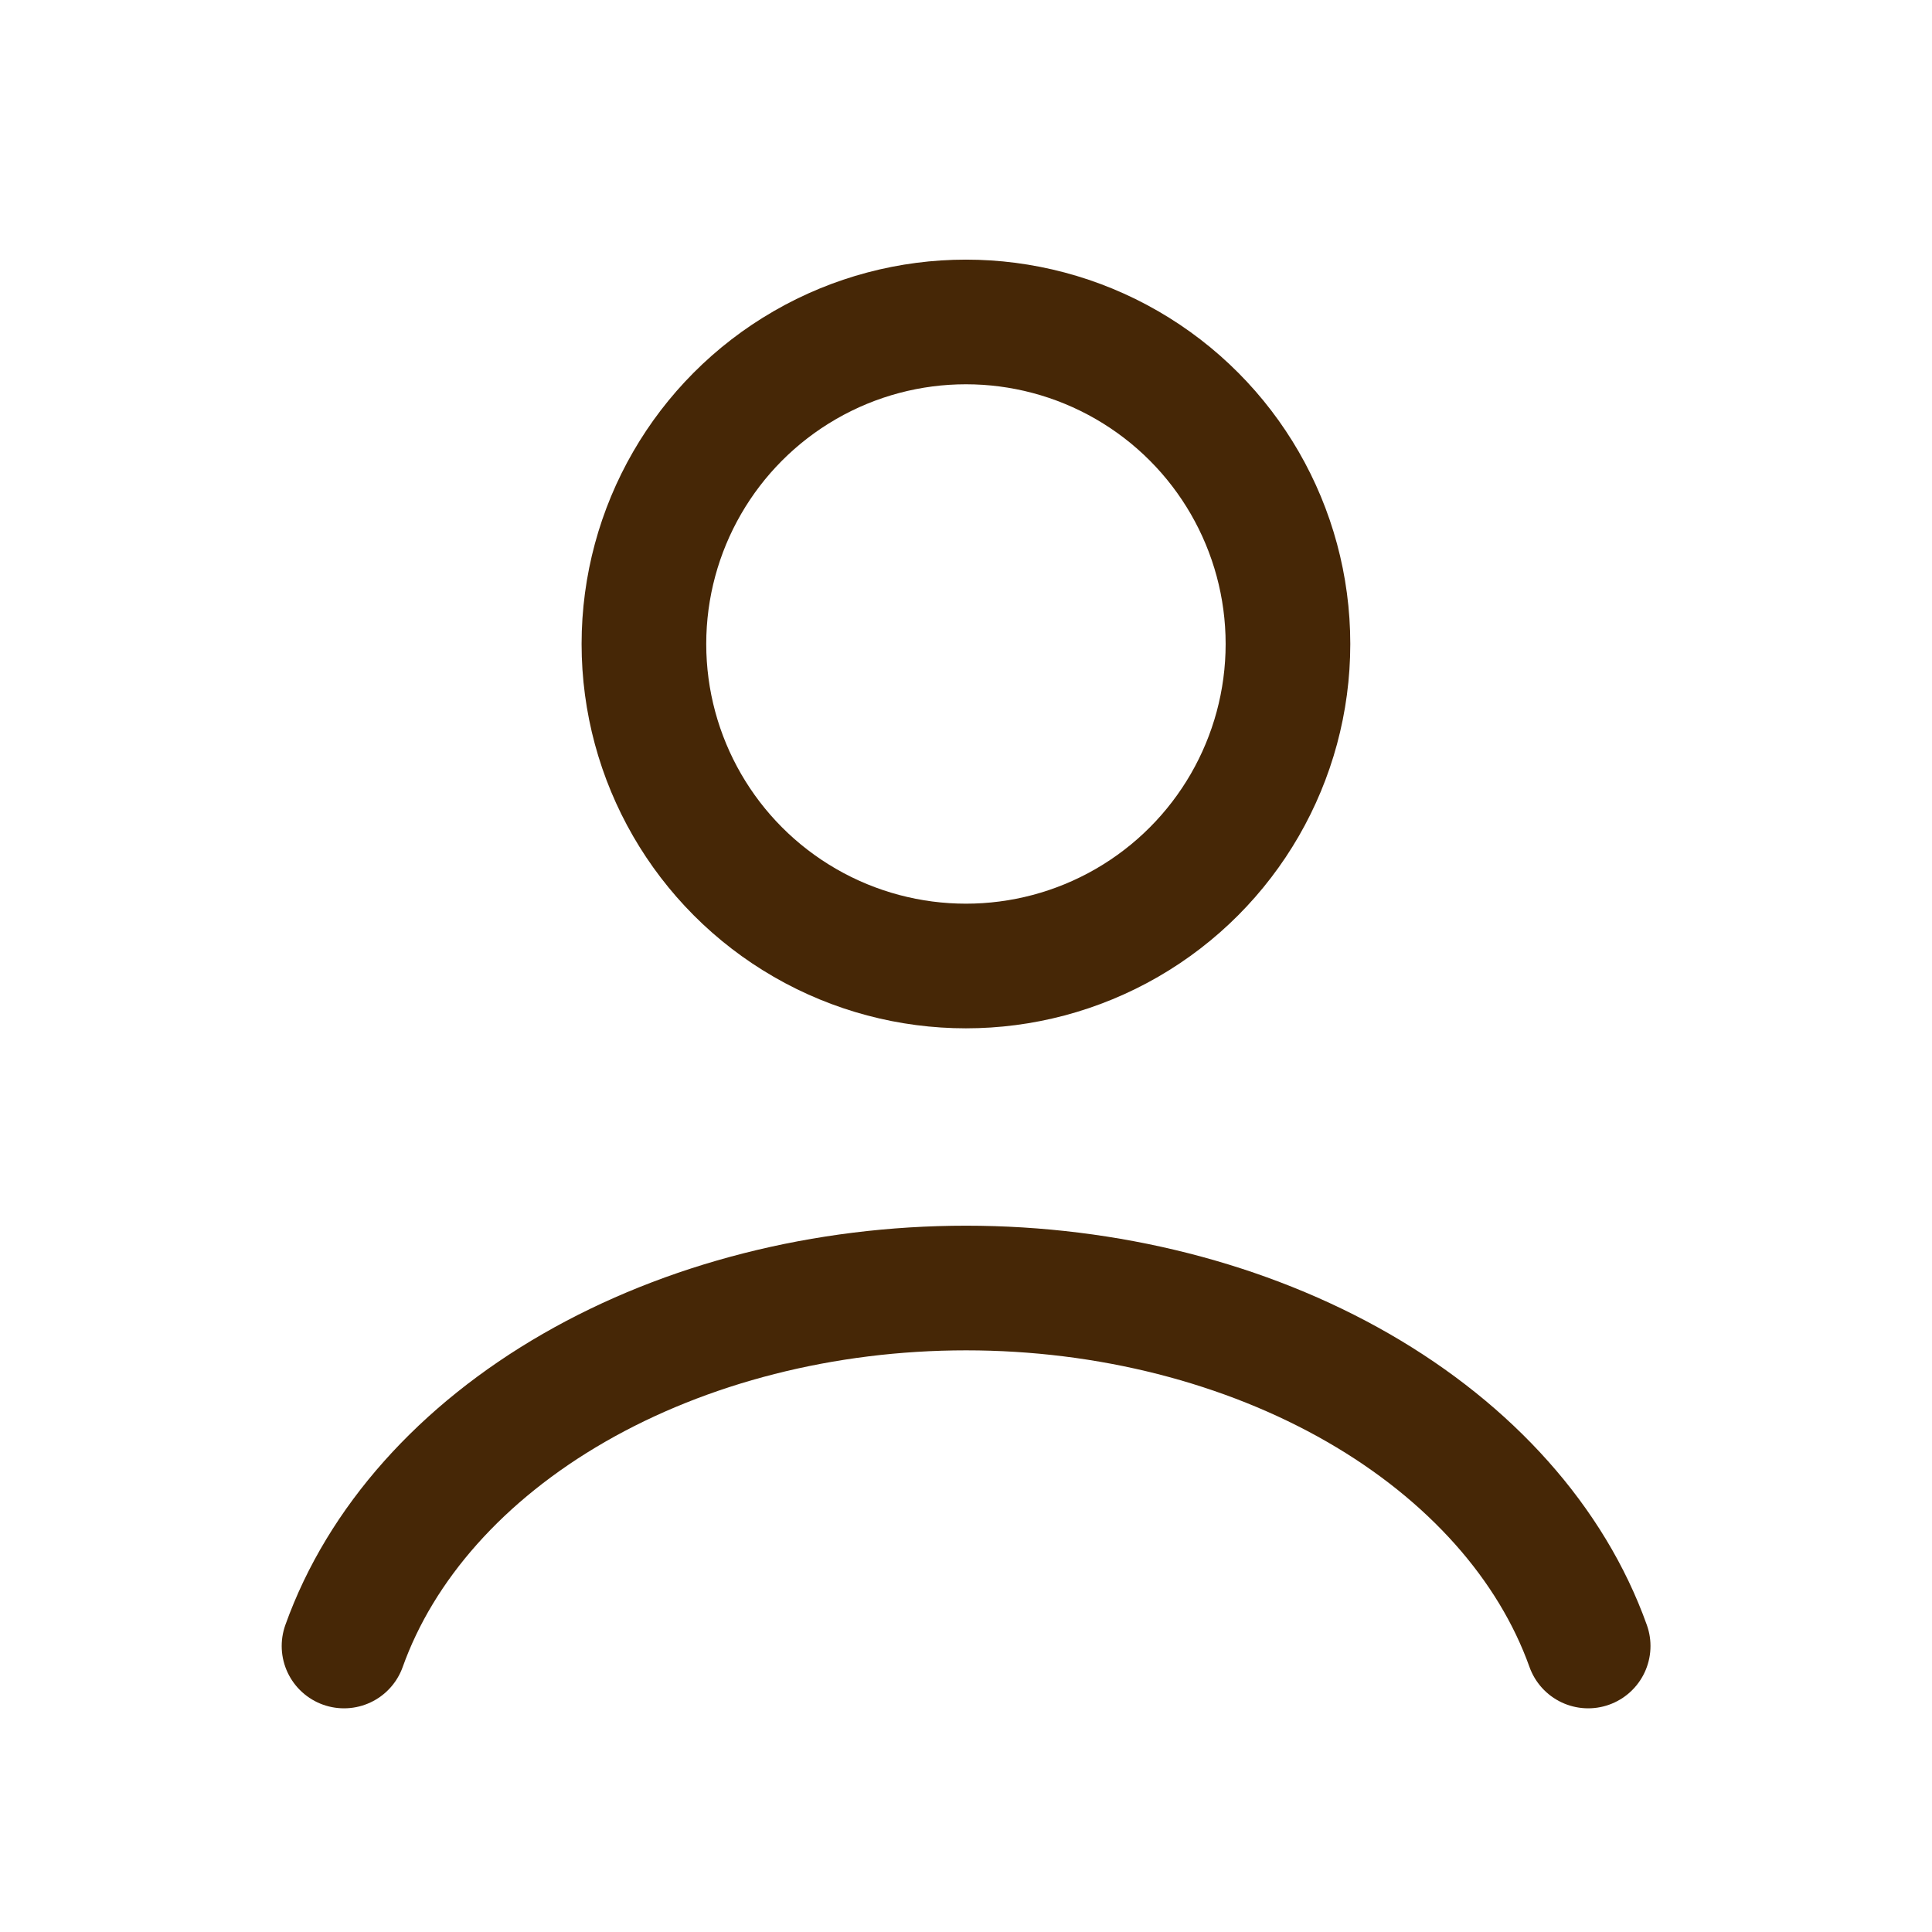
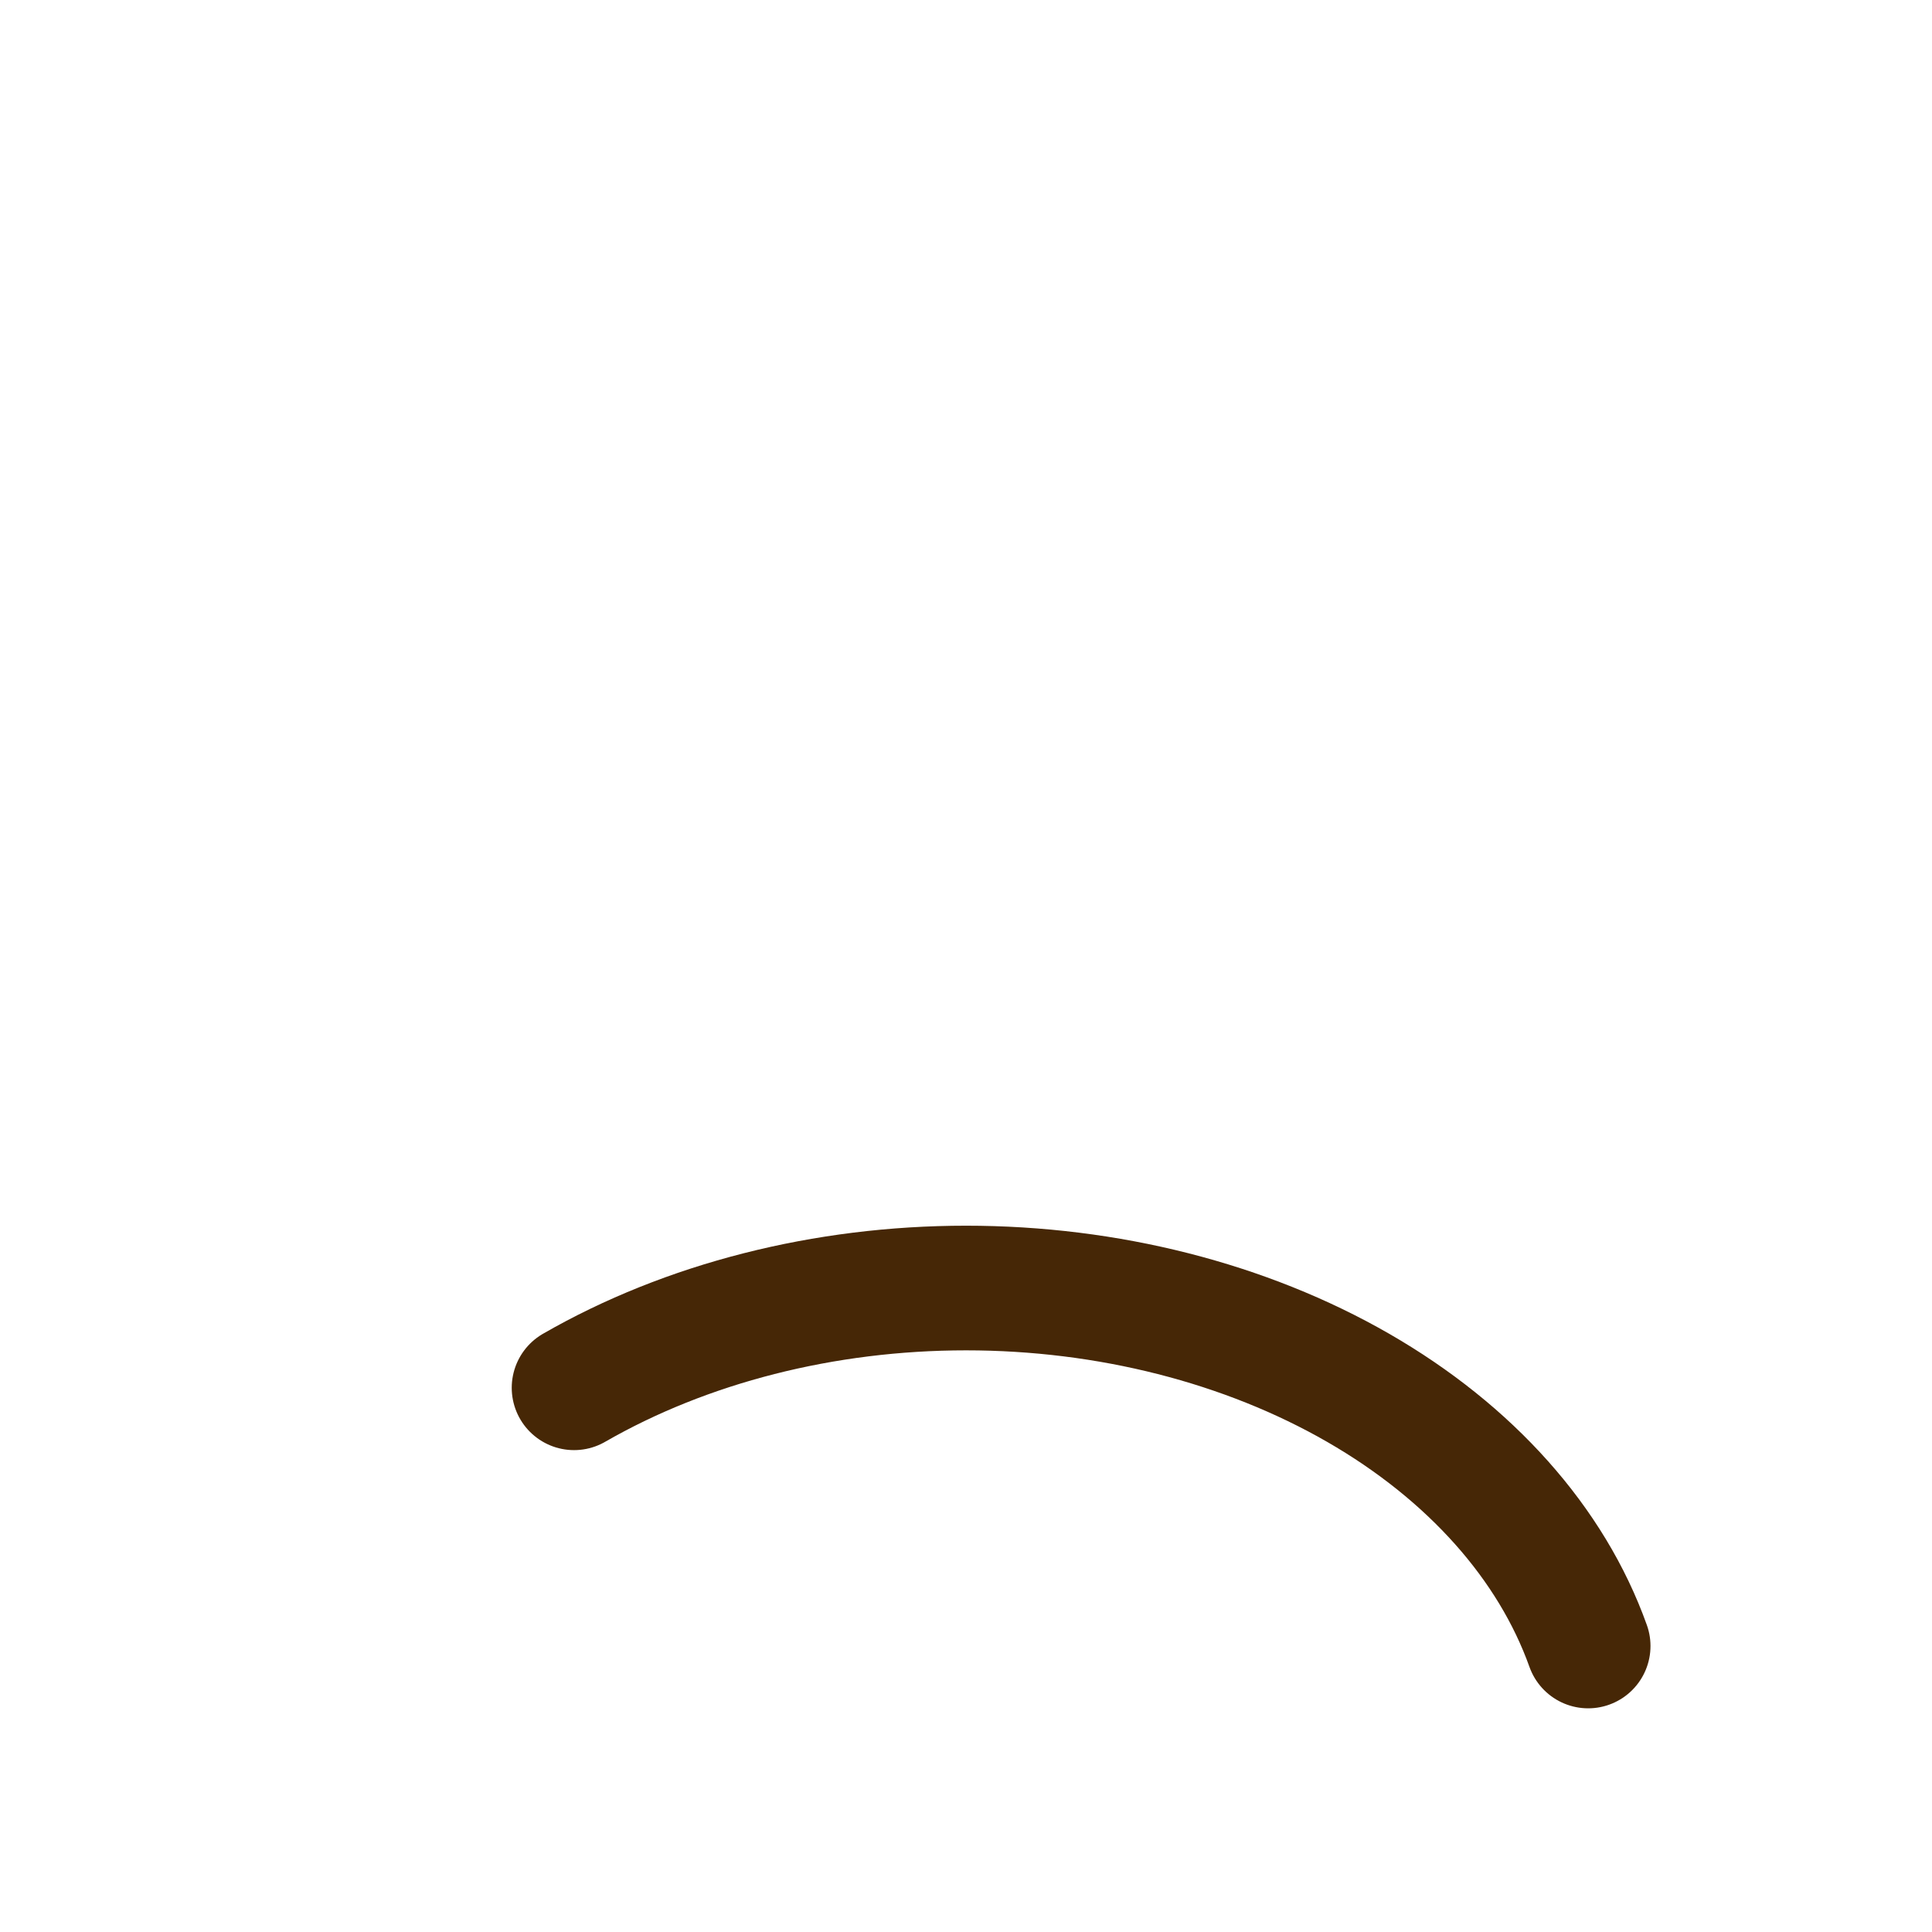
<svg xmlns="http://www.w3.org/2000/svg" width="31" height="31" viewBox="0 0 31 31" fill="none">
-   <path d="M25.483 26.411C24.894 24.763 23.596 23.307 21.792 22.268C19.987 21.23 17.776 20.667 15.501 20.667C13.227 20.667 11.015 21.23 9.211 22.268C7.406 23.307 6.109 24.763 5.52 26.411" stroke="#462706" stroke-width="2" stroke-linecap="round" />
-   <circle cx="15.499" cy="10.333" r="5.167" stroke="#462706" stroke-width="2" stroke-linecap="round" />
+   <path d="M25.483 26.411C24.894 24.763 23.596 23.307 21.792 22.268C19.987 21.23 17.776 20.667 15.501 20.667C13.227 20.667 11.015 21.23 9.211 22.268" stroke="#462706" stroke-width="2" stroke-linecap="round" />
</svg>